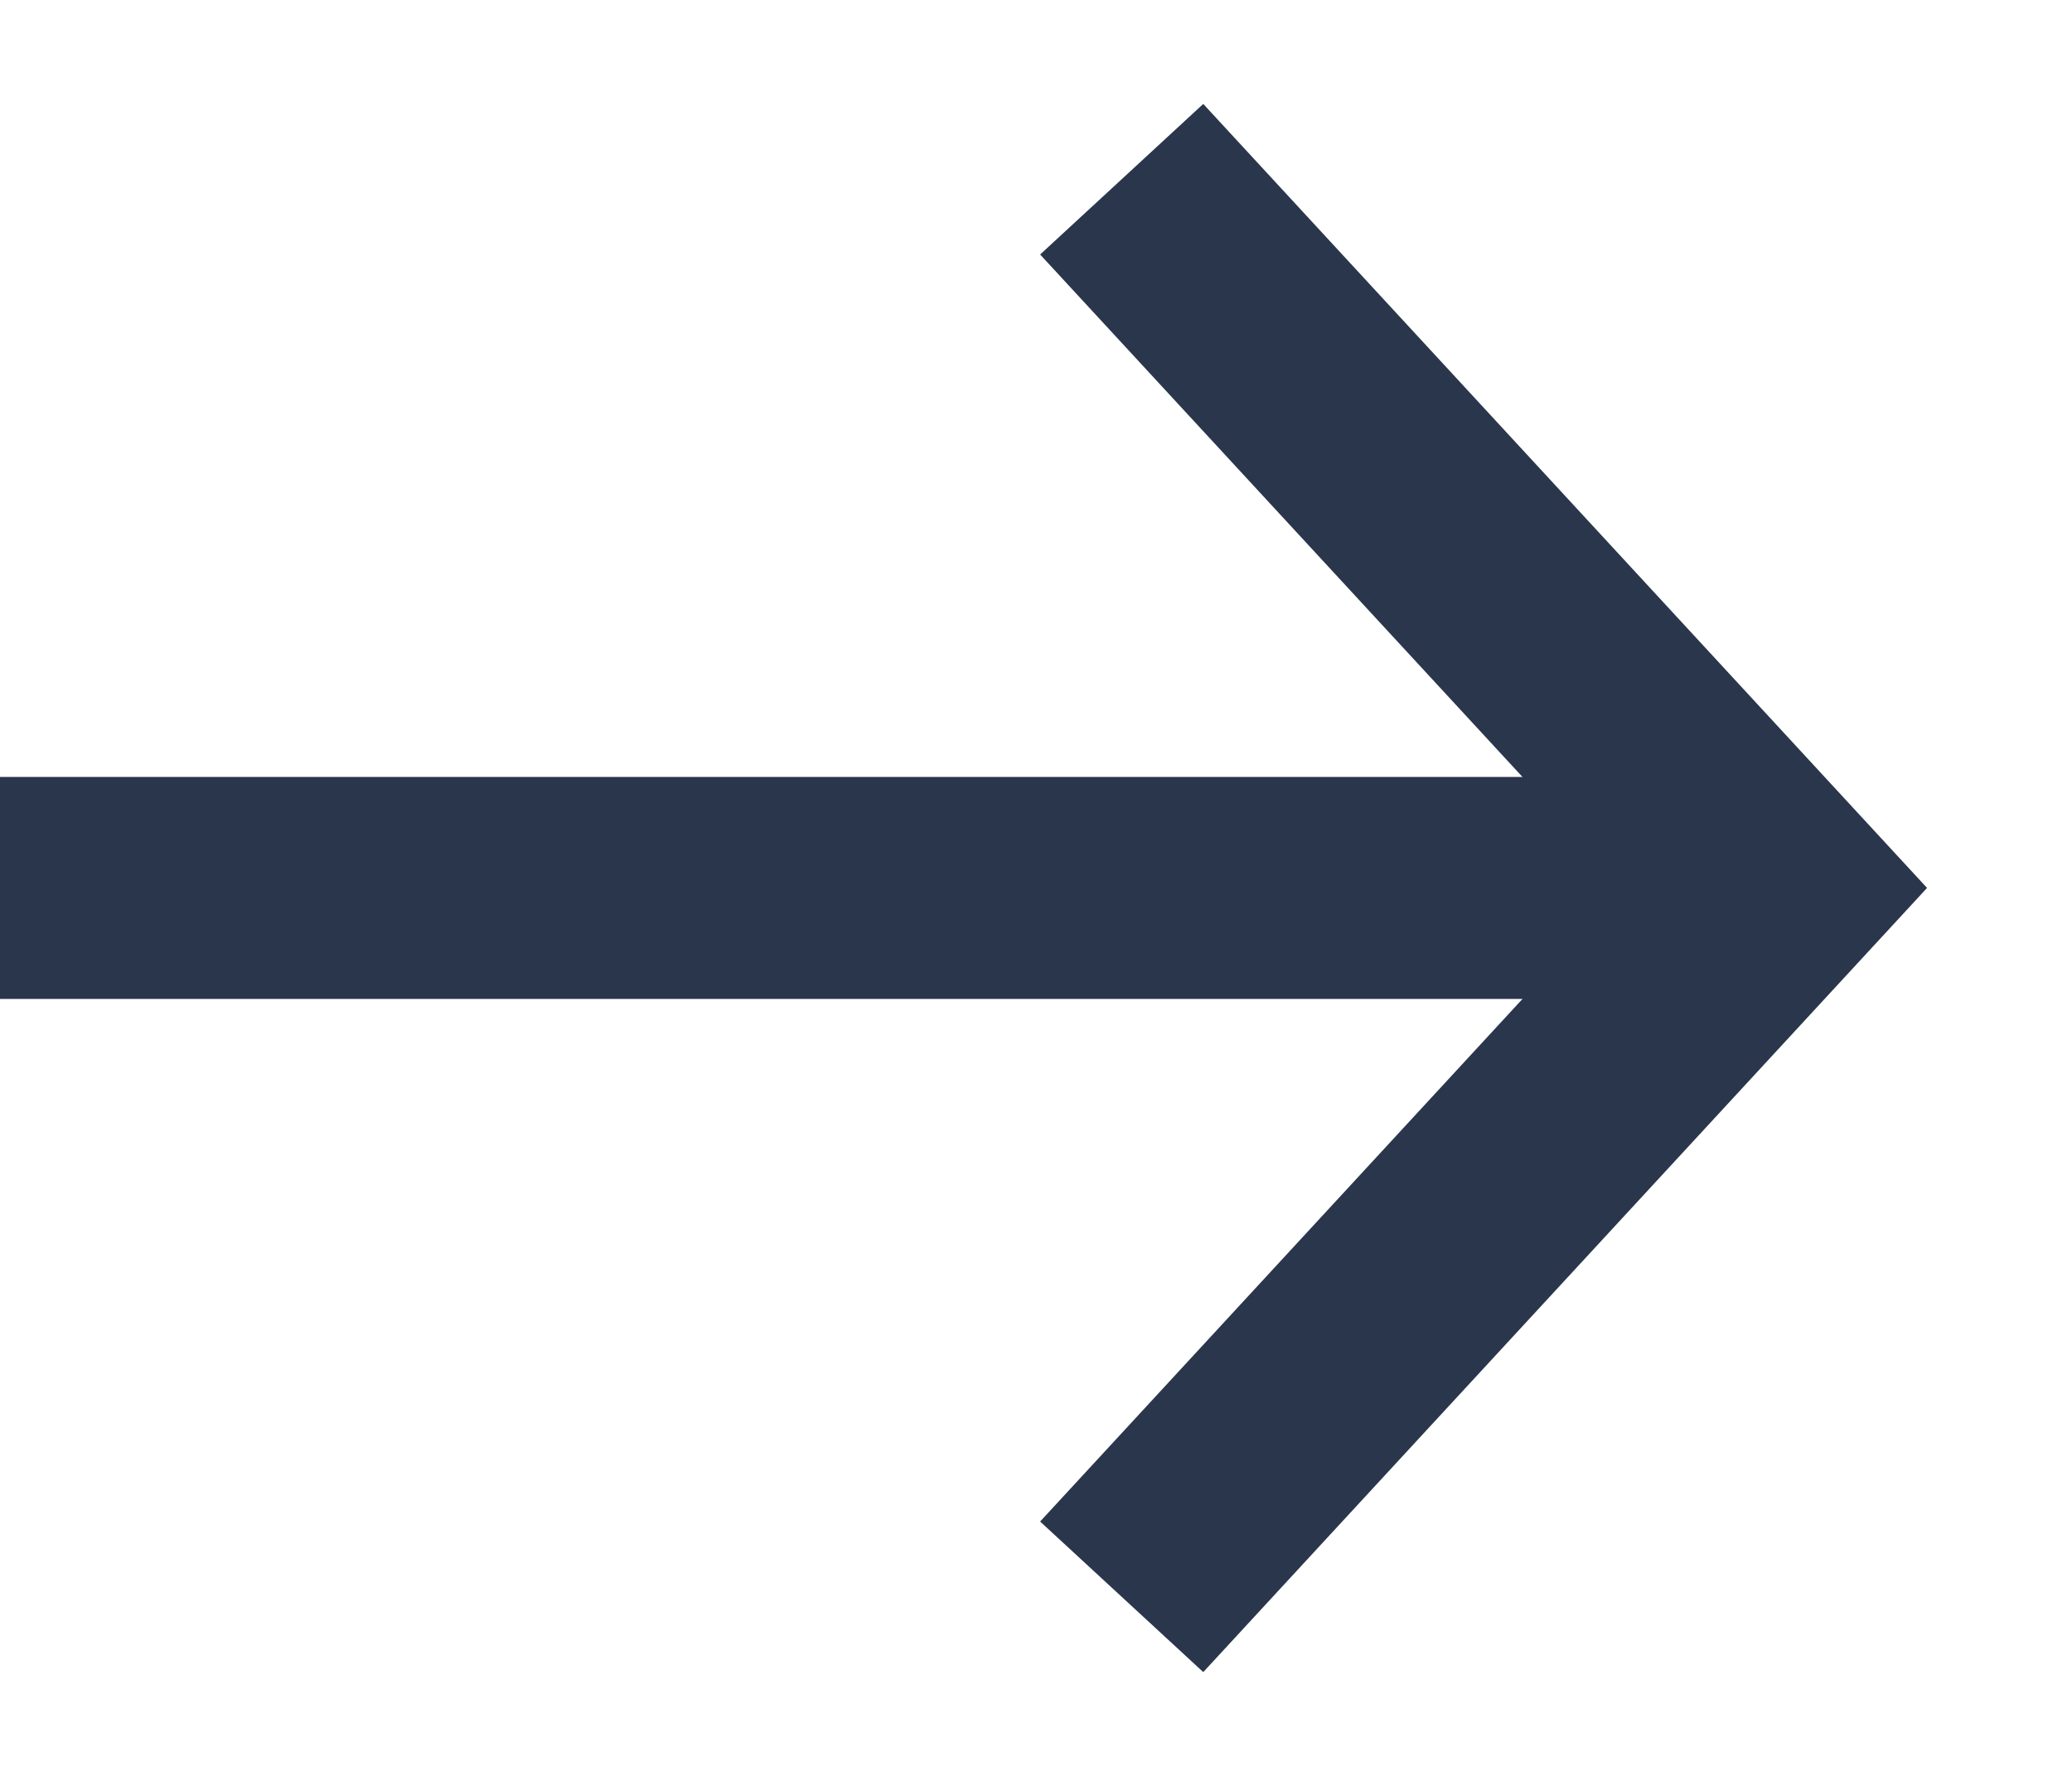
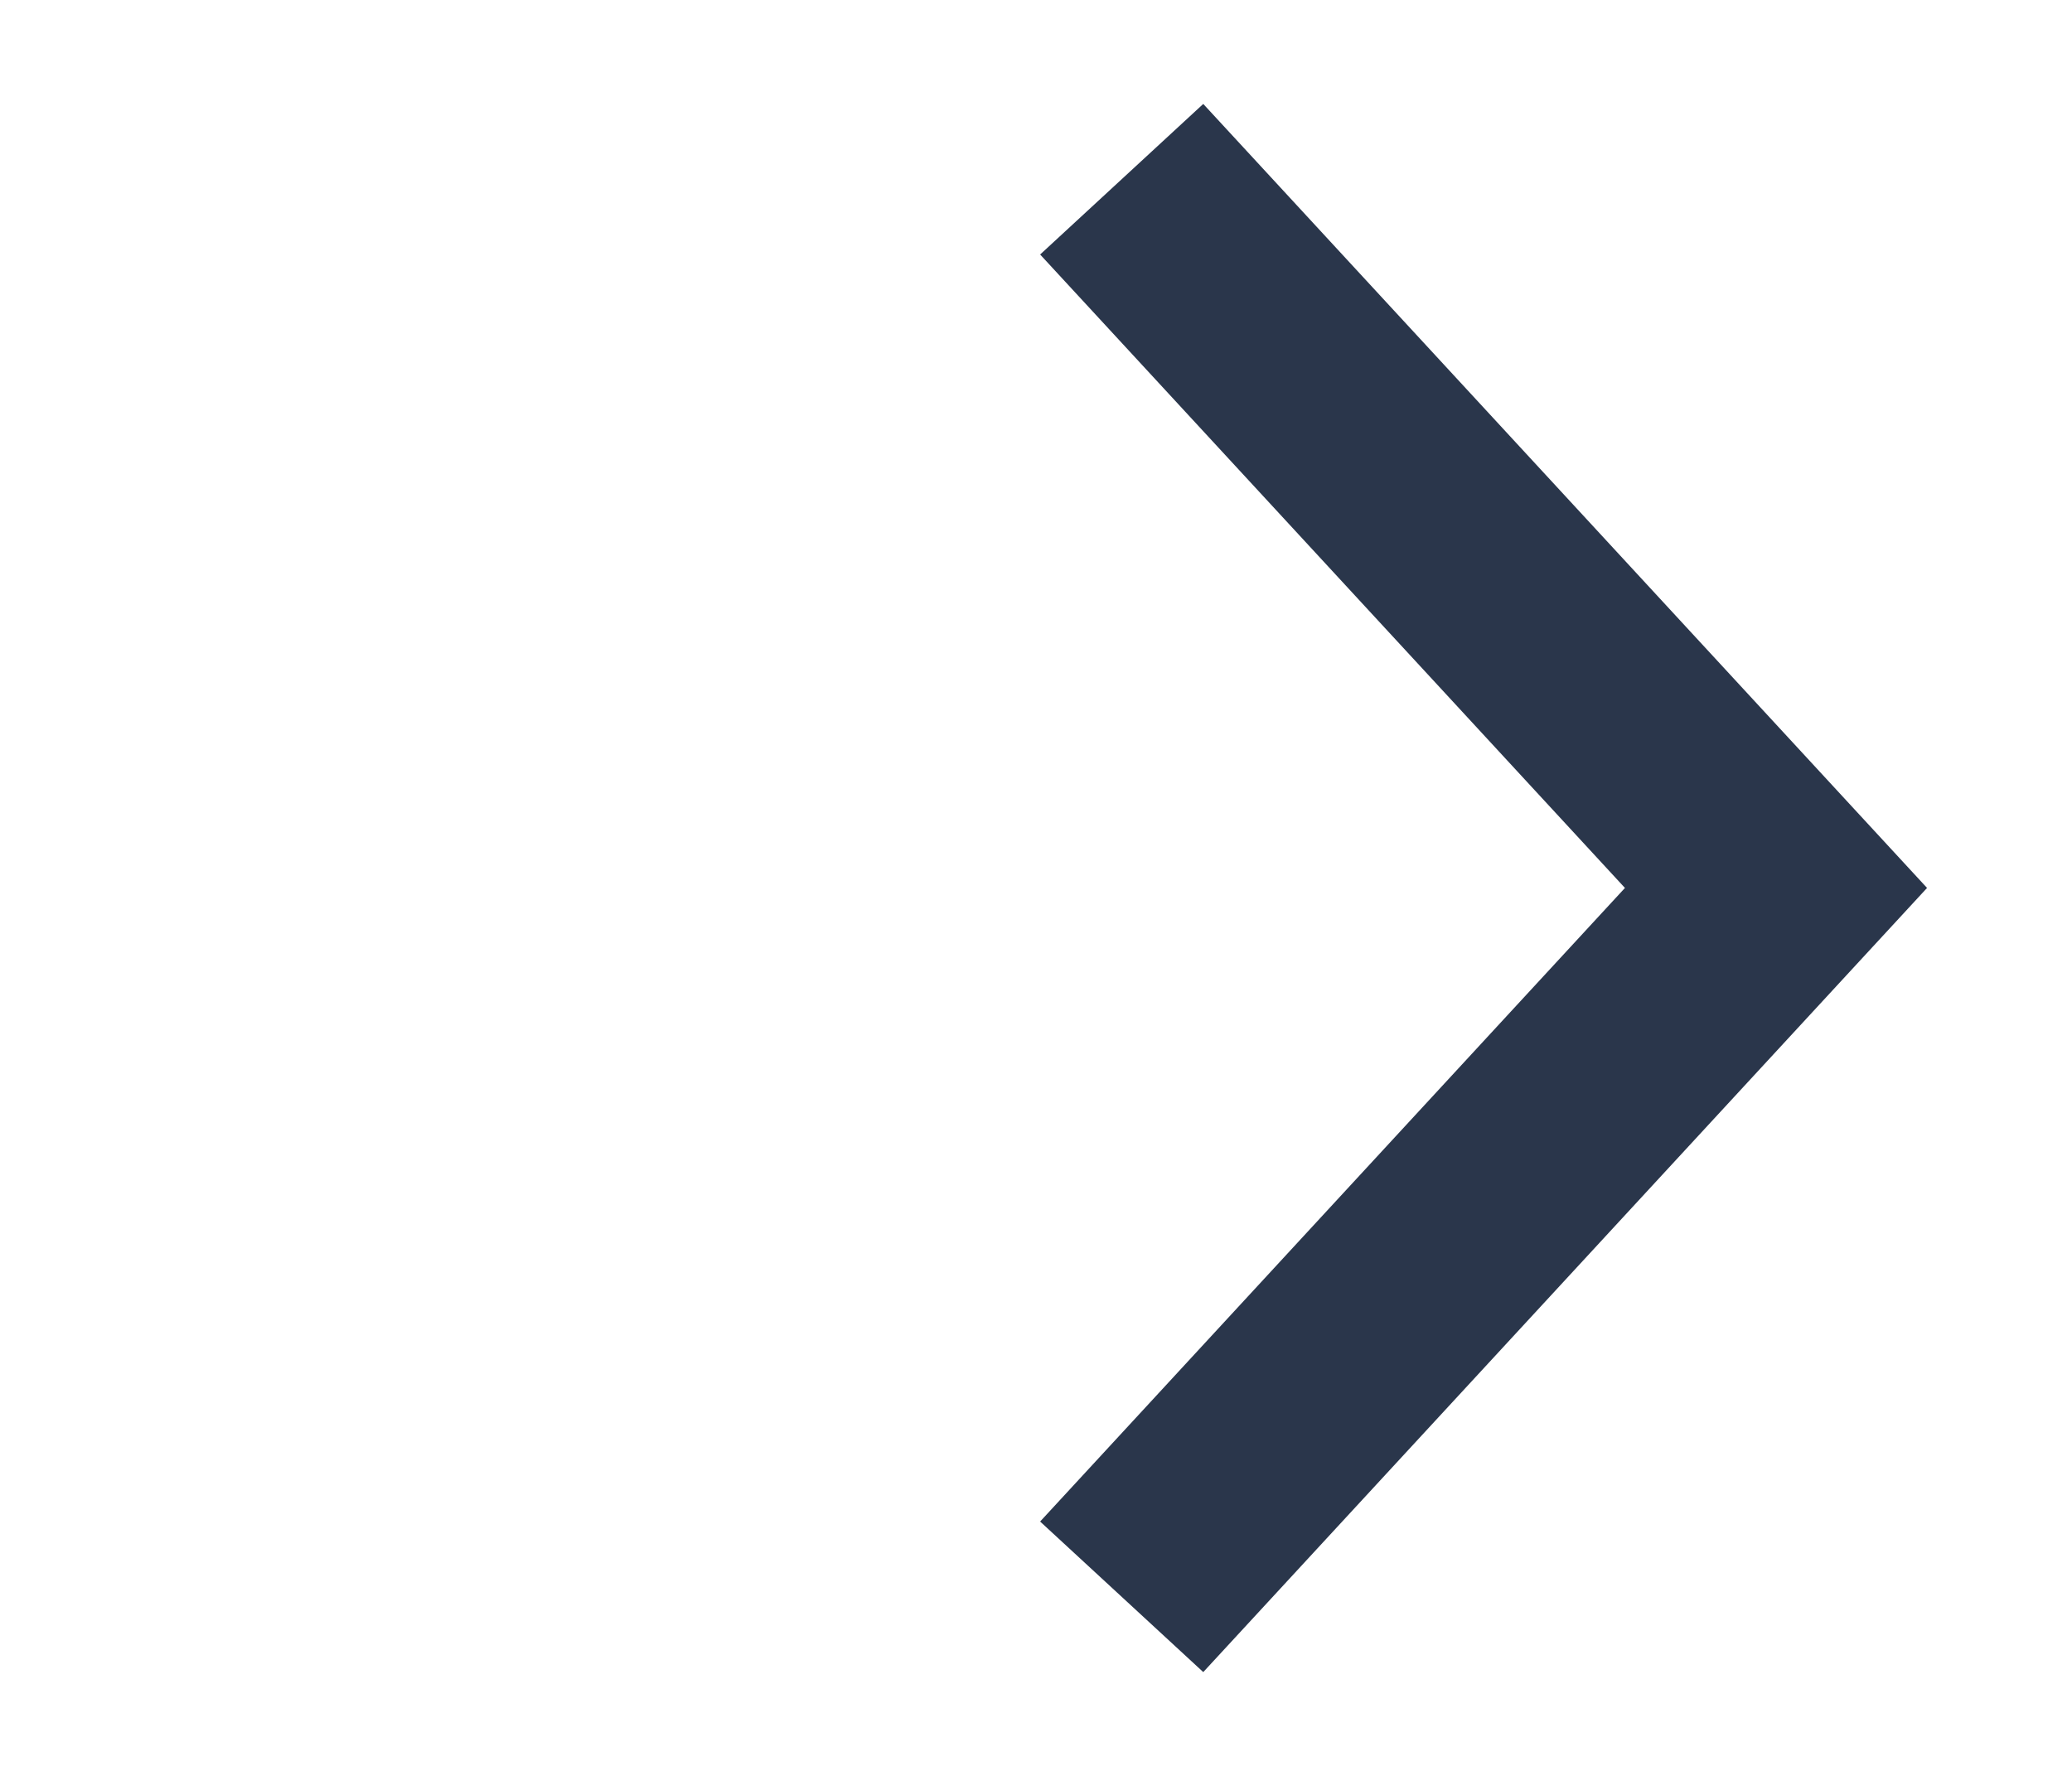
<svg xmlns="http://www.w3.org/2000/svg" width="14" height="12" viewBox="0 0 14 12" fill="none">
  <path d="M7.579 1.211L12 6L7.579 10.79" stroke="#2A364B" stroke-width="1.5" />
-   <path d="M0 6H12" stroke="#2A364B" stroke-width="1.5" />
</svg>